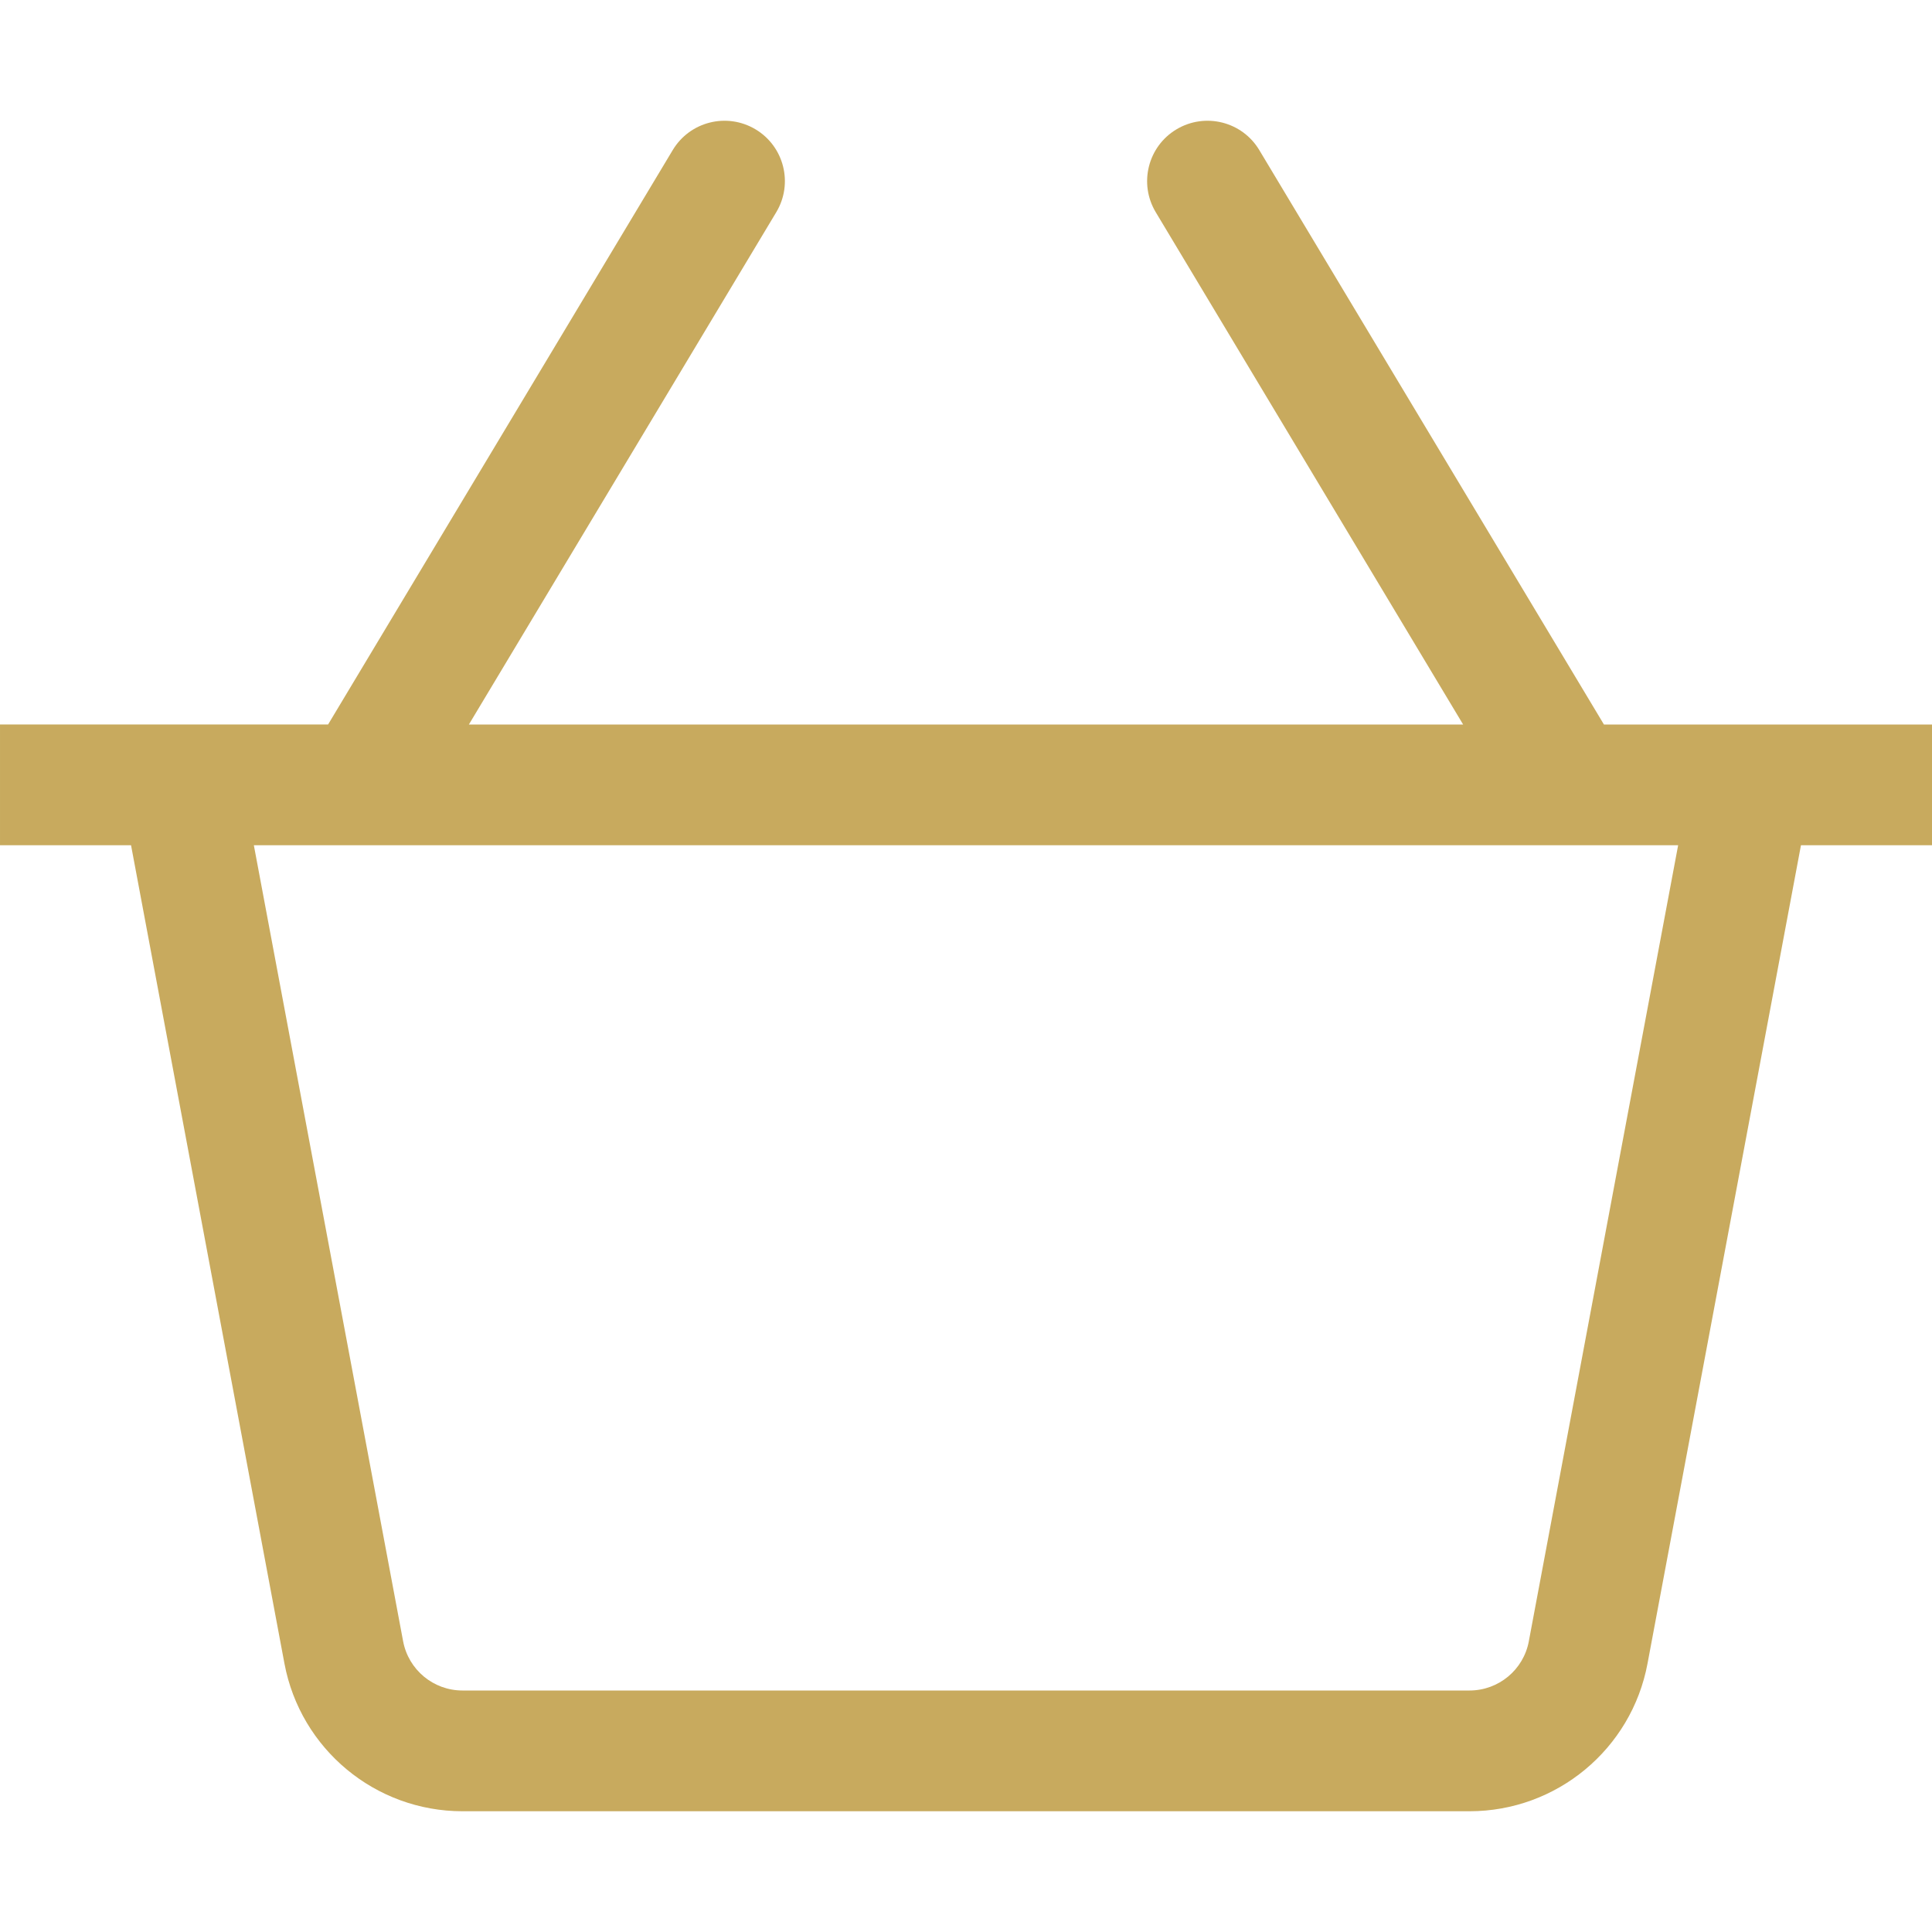
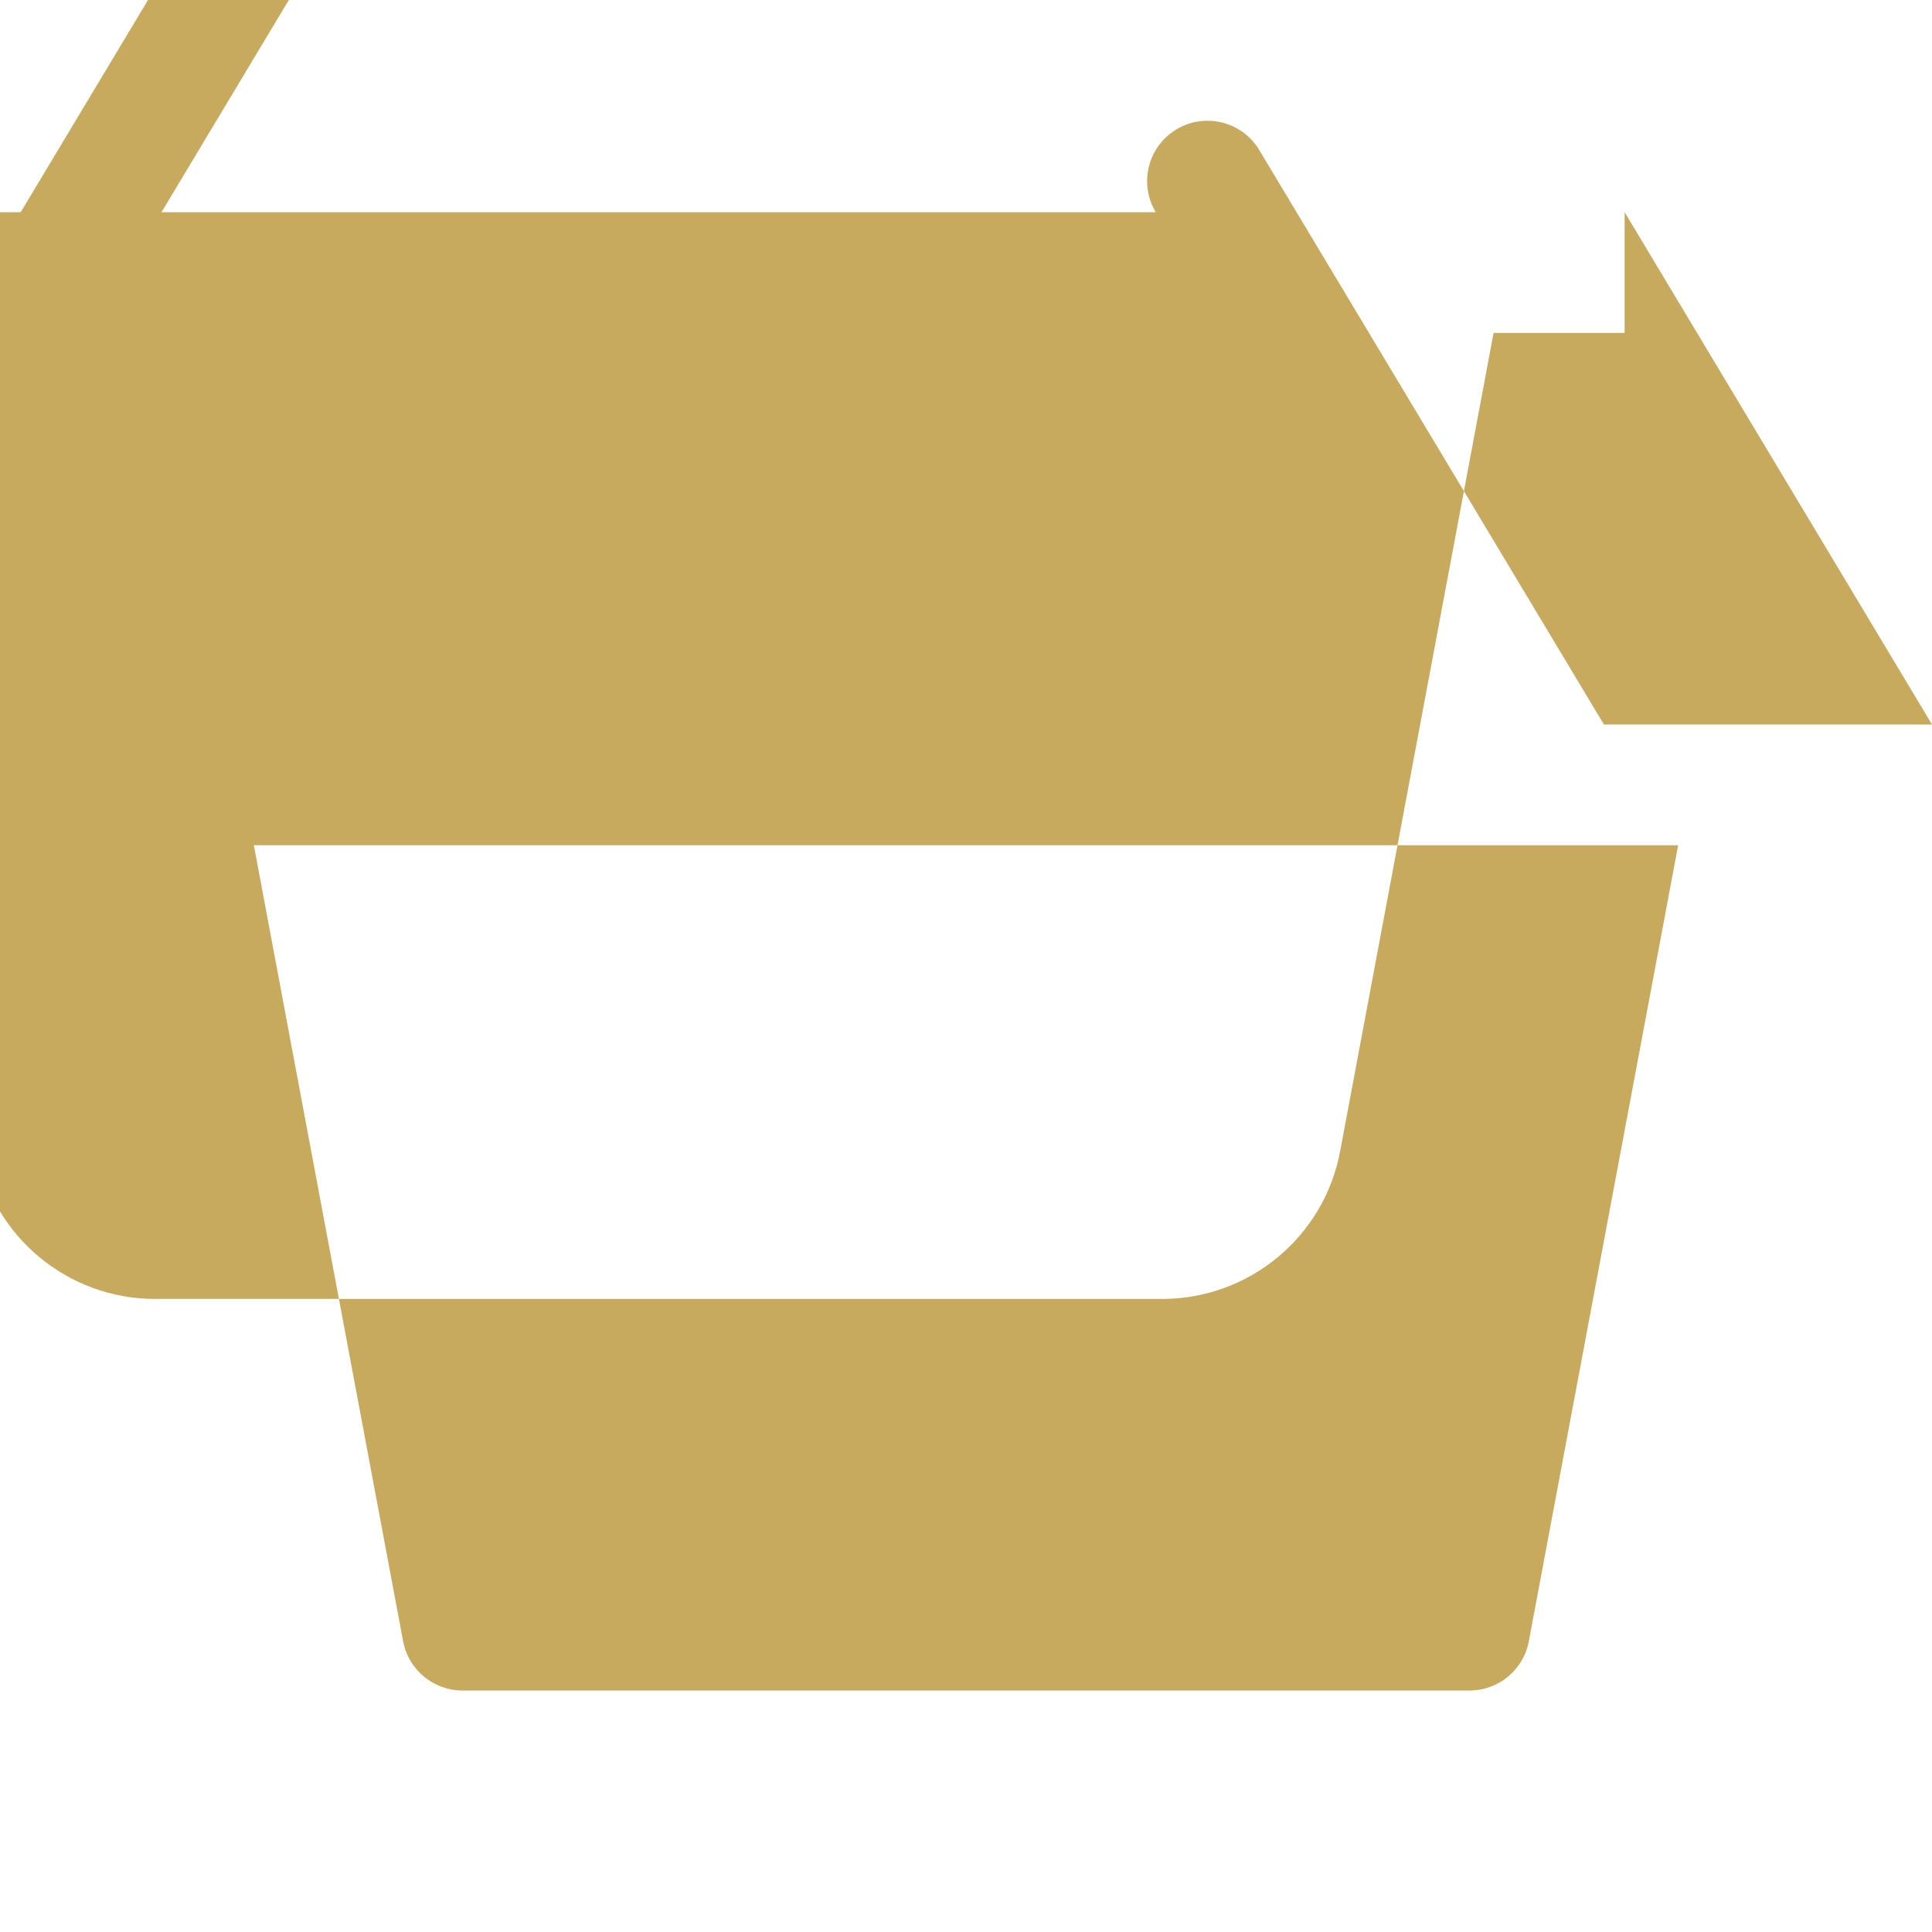
<svg xmlns="http://www.w3.org/2000/svg" version="1.1" width="512" height="512" x="0" y="0" viewBox="0 0 475.293 475.293" style="enable-background:new 0 0 512 512" xml:space="preserve" class="">
  <g>
-     <path d="m475.293 178.235h-80.708l-84.791-141.32c-4.206-7.02-13.33-9.312-20.379-5.091-7.035 4.221-9.312 13.344-5.091 20.379l75.619 126.032h-244.592l75.619-126.033c4.221-7.035 1.944-16.158-5.091-20.379-7.064-4.221-16.158-1.929-20.379 5.091l-84.791 141.32h-80.709v29.706h32.237l37.734 201.283c3.945 21.076 22.366 36.364 43.805 36.364h247.742c21.438 0 39.859-15.288 43.79-36.349l37.747-201.298h32.239c-.001 0-.001-29.705-.001-29.705zm-99.184 225.535c-1.305 7.02-7.441 12.112-14.592 12.112h-247.741c-7.151 0-13.286-5.091-14.606-12.126l-36.719-195.816h350.392s-36.734 195.83-36.734 195.83z" fill="#c8aa5e" data-original="#000000" class="" />
+     <path d="m475.293 178.235h-80.708l-84.791-141.32c-4.206-7.02-13.33-9.312-20.379-5.091-7.035 4.221-9.312 13.344-5.091 20.379h-244.592l75.619-126.033c4.221-7.035 1.944-16.158-5.091-20.379-7.064-4.221-16.158-1.929-20.379 5.091l-84.791 141.32h-80.709v29.706h32.237l37.734 201.283c3.945 21.076 22.366 36.364 43.805 36.364h247.742c21.438 0 39.859-15.288 43.79-36.349l37.747-201.298h32.239c-.001 0-.001-29.705-.001-29.705zm-99.184 225.535c-1.305 7.02-7.441 12.112-14.592 12.112h-247.741c-7.151 0-13.286-5.091-14.606-12.126l-36.719-195.816h350.392s-36.734 195.83-36.734 195.83z" fill="#c8aa5e" data-original="#000000" class="" />
  </g>
</svg>